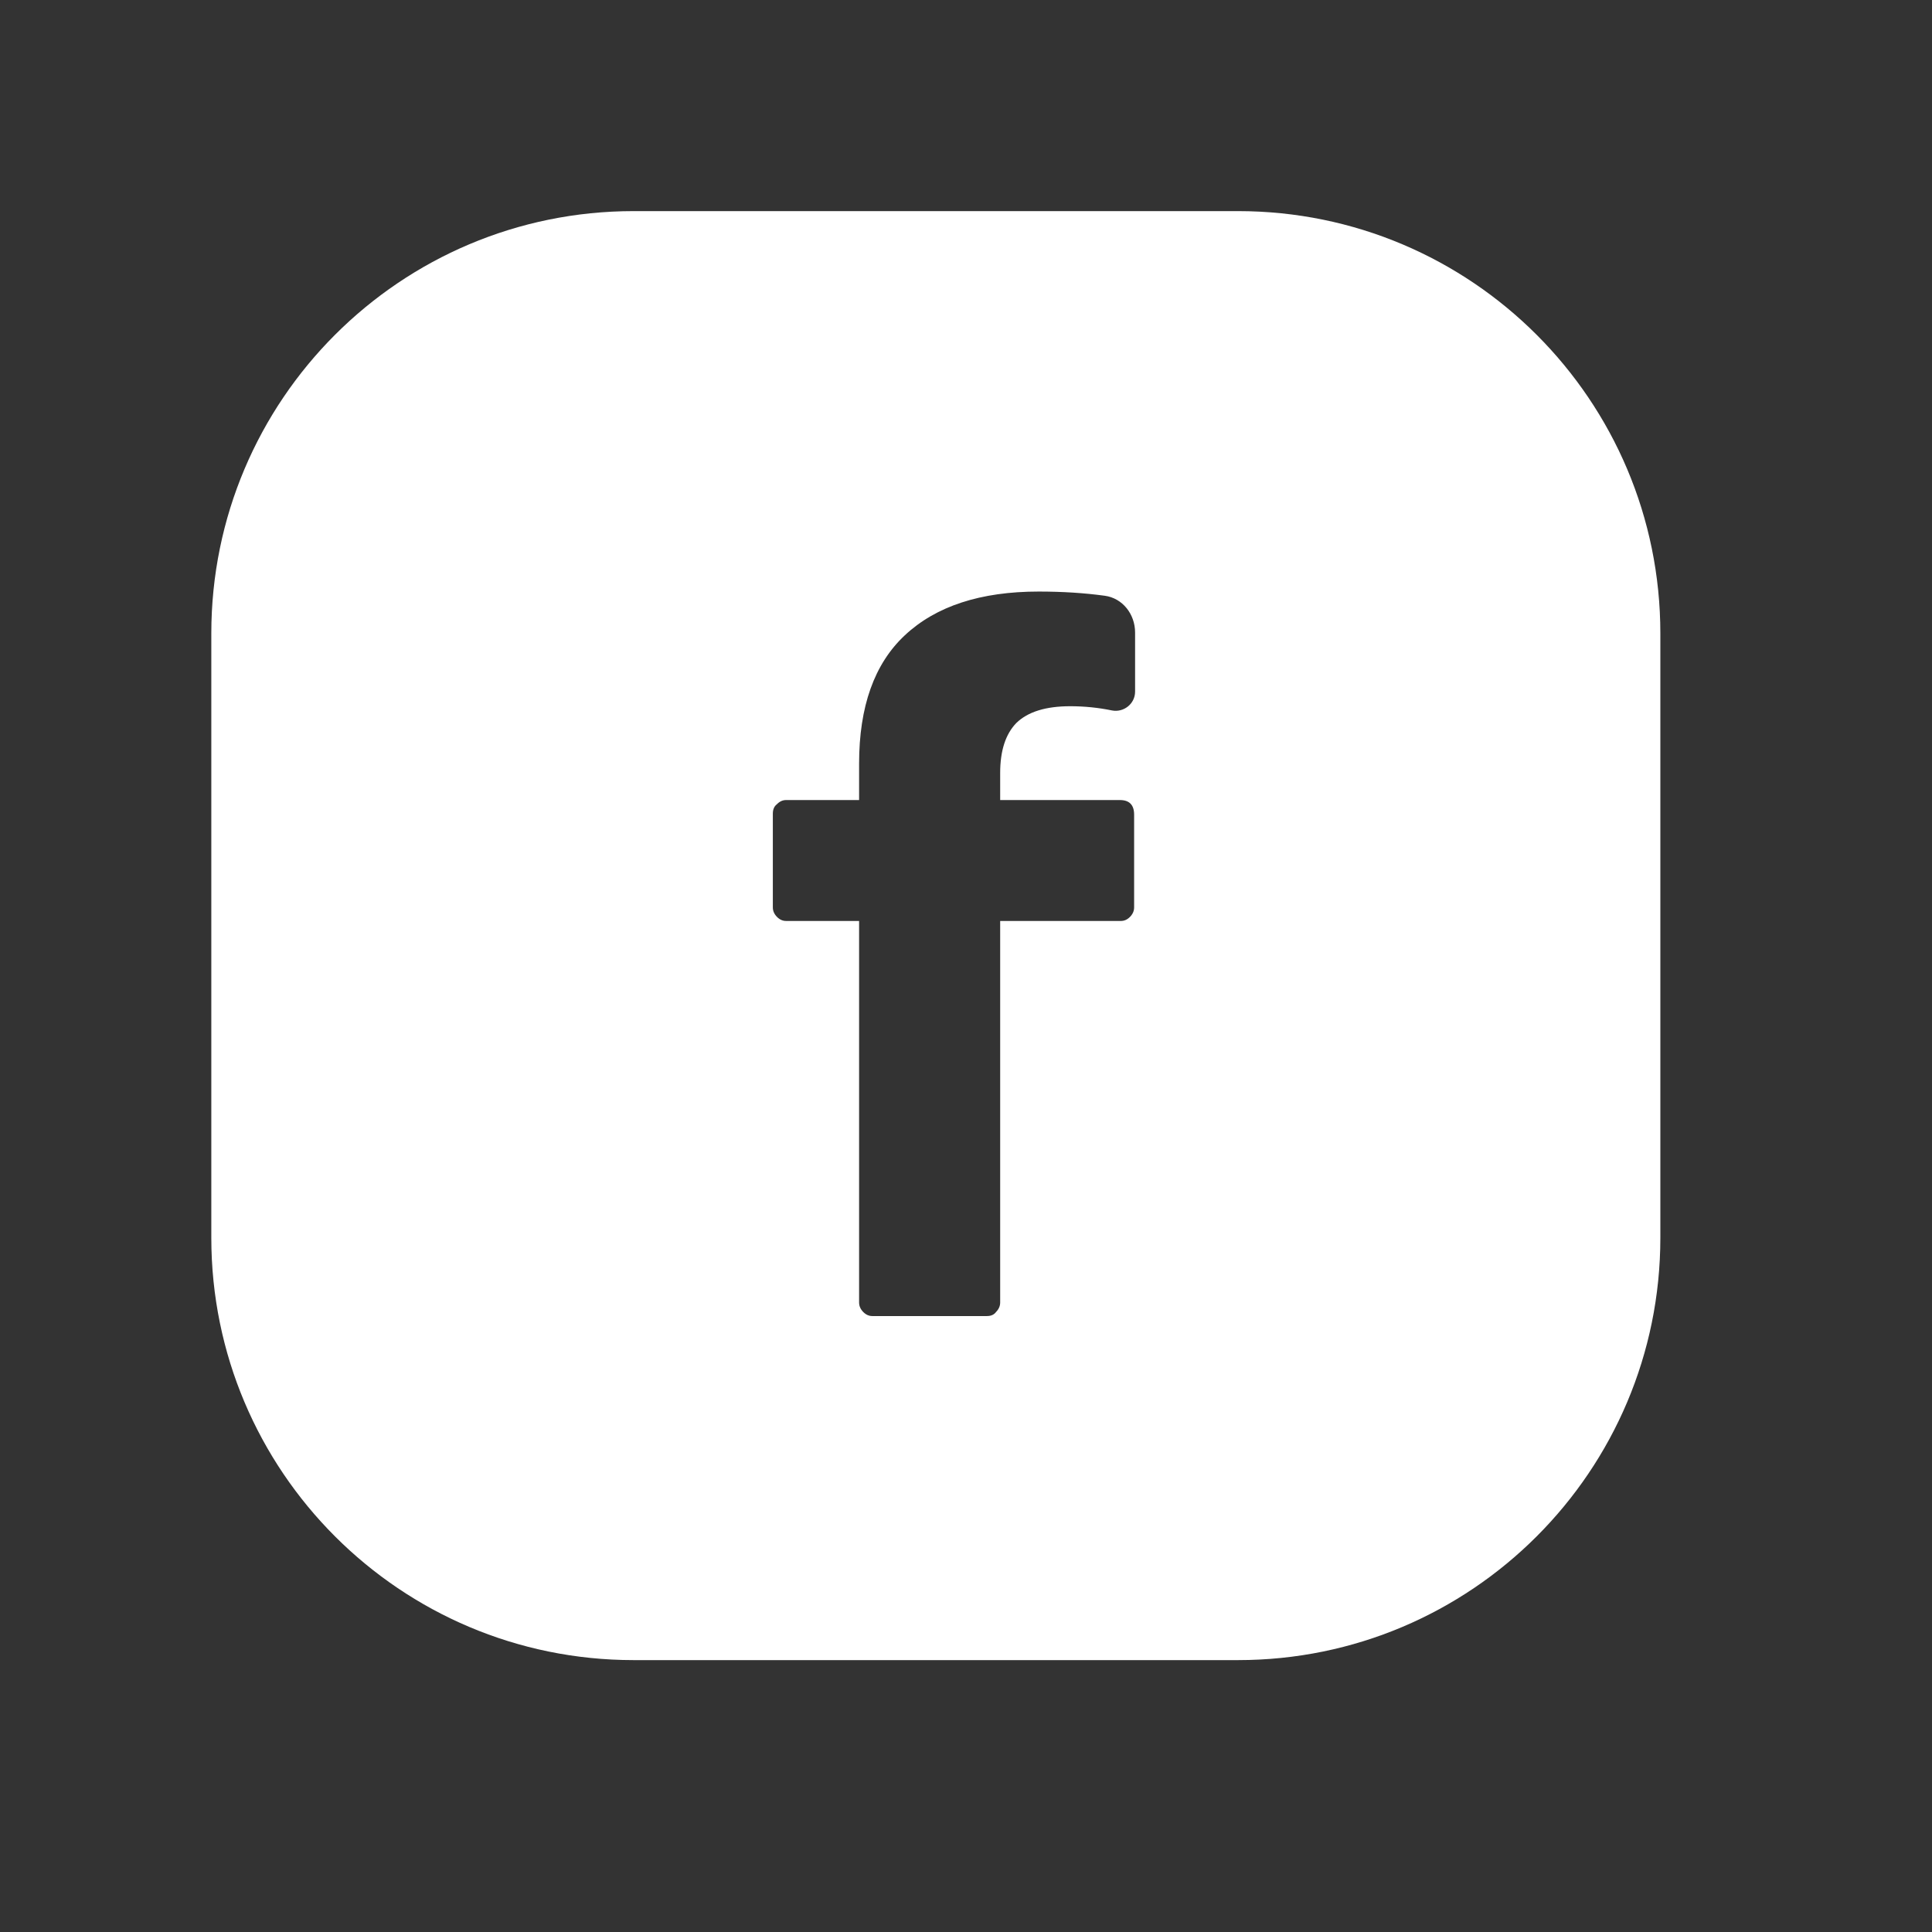
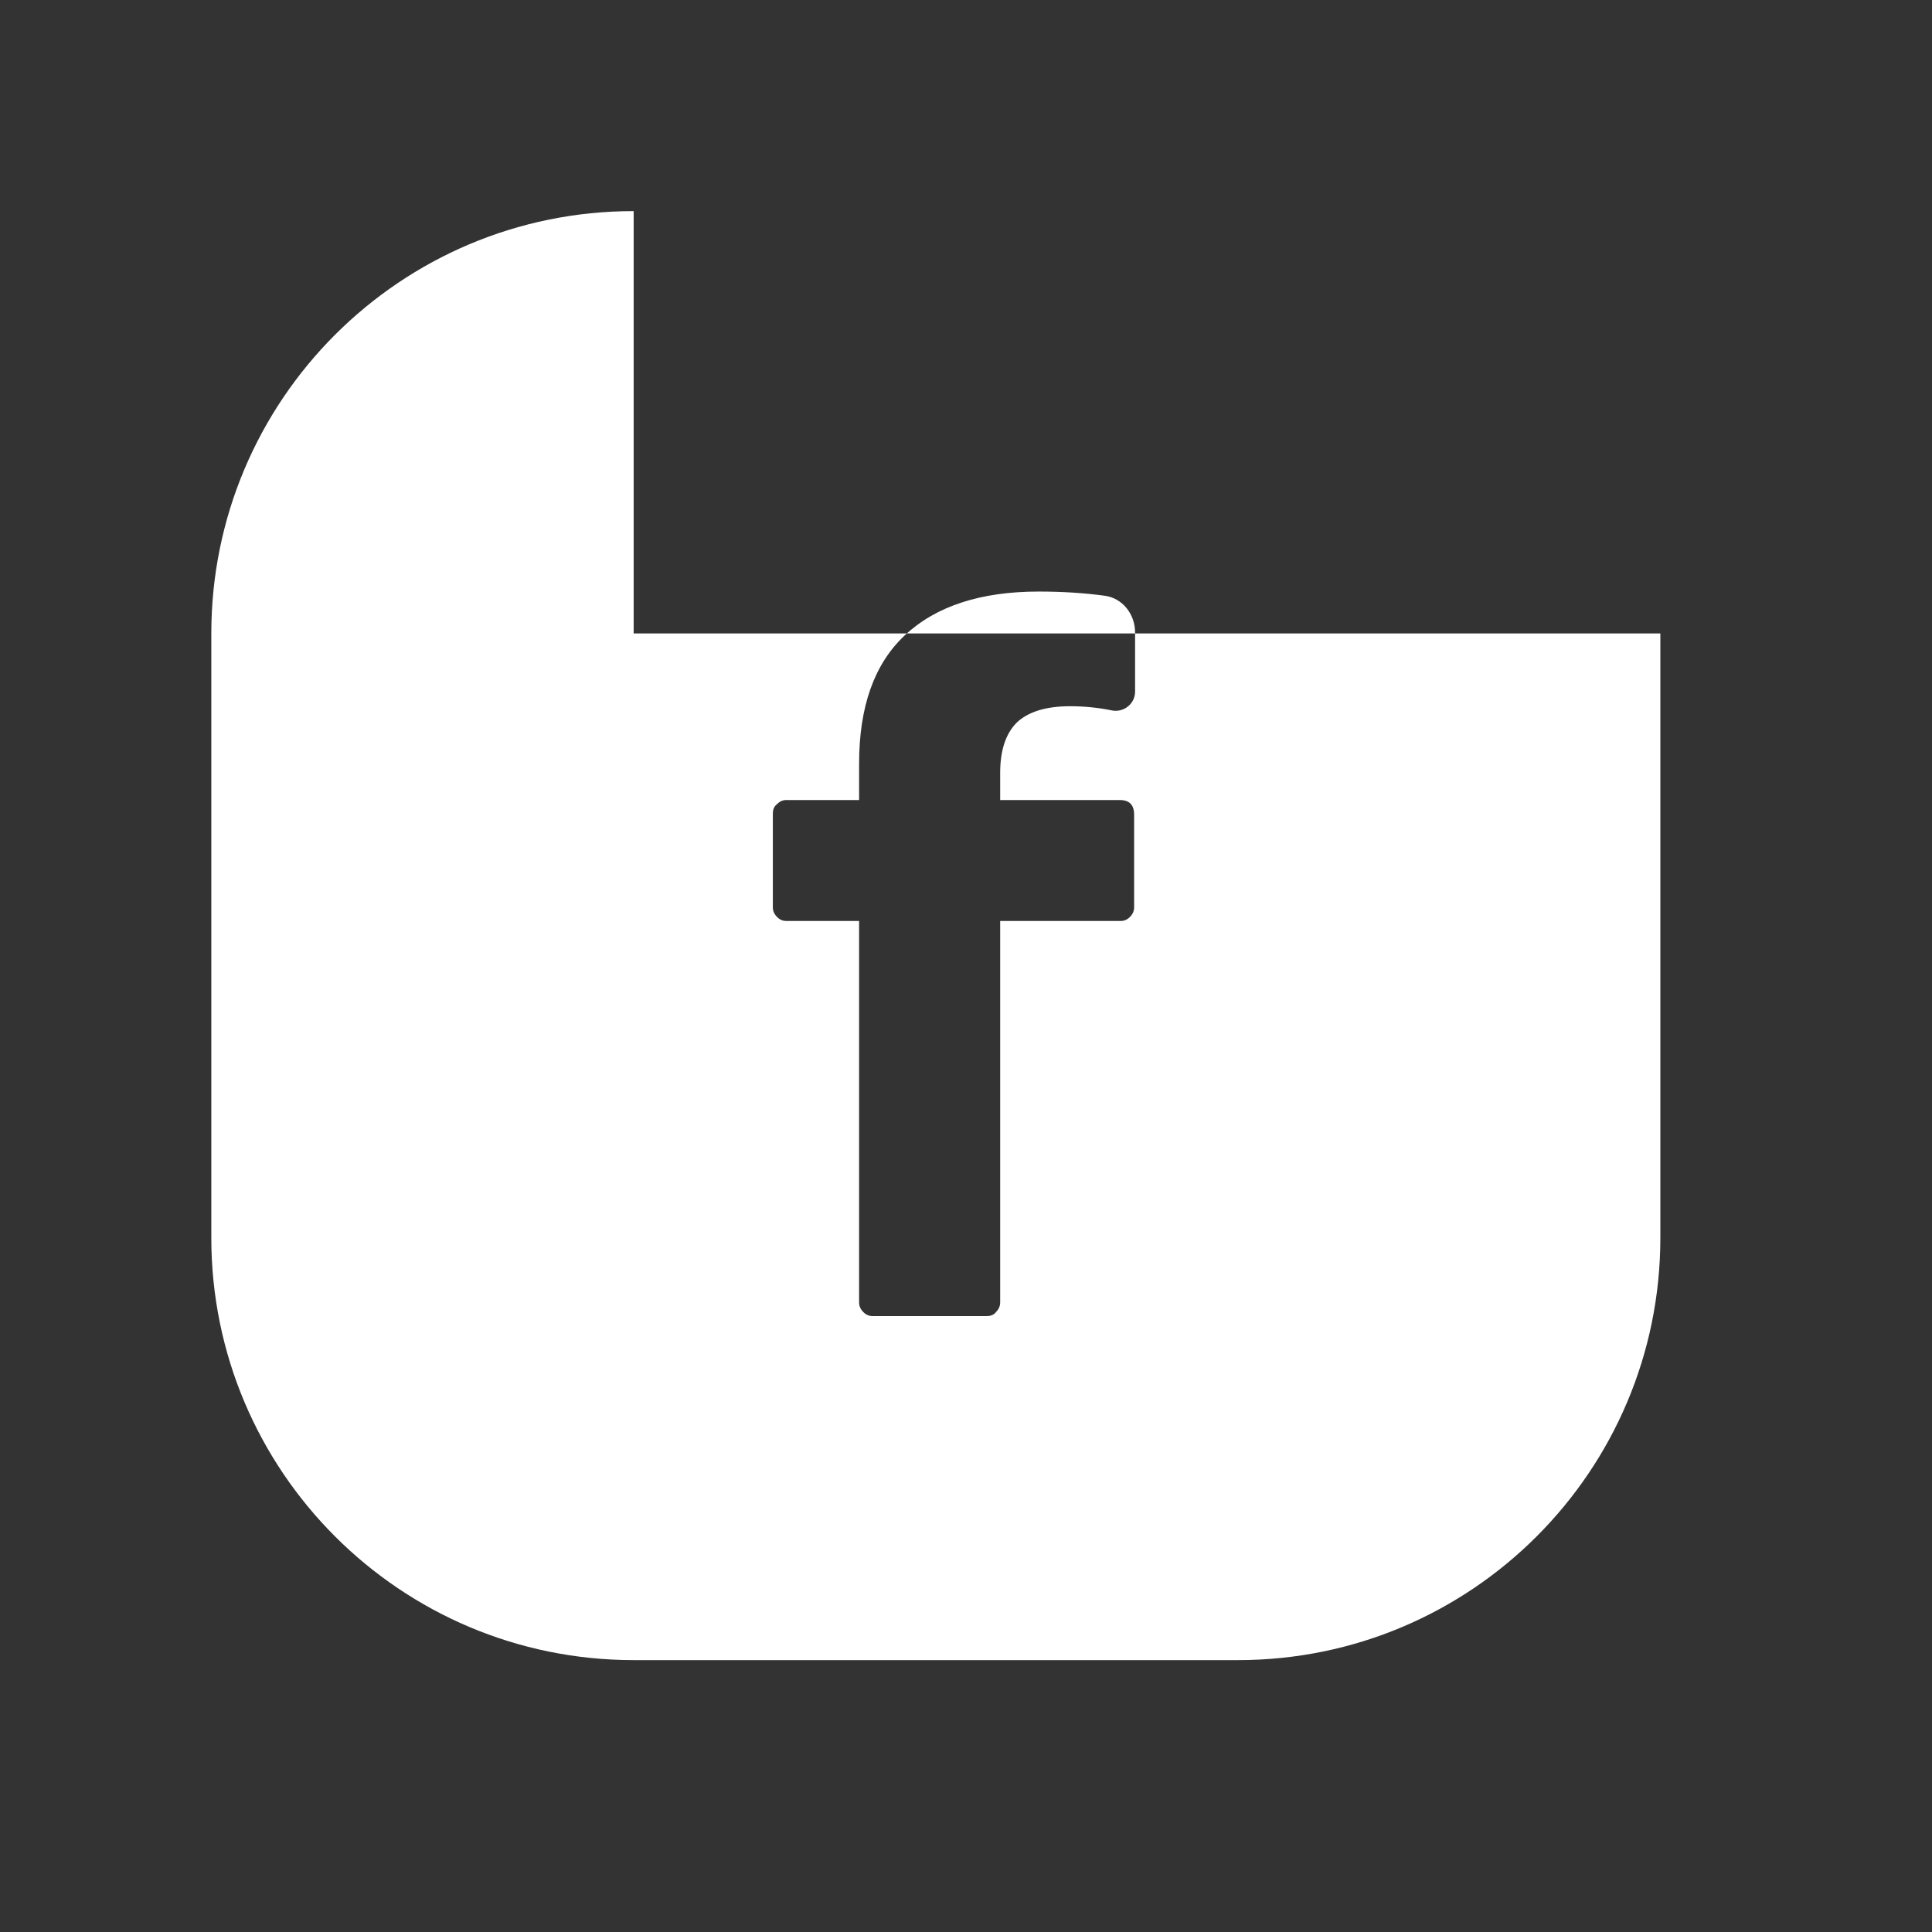
<svg xmlns="http://www.w3.org/2000/svg" width="48" height="48" viewBox="0 0 48 48" fill="none">
  <rect x="0" y="0" width="48" height="48" fill="#333333" stroke="none" />
-   <path fill-rule="evenodd" clip-rule="evenodd" d="M15.743 5.245C9.948 5.245 5.25 9.942 5.25 15.737V30.752C5.25 36.547 9.948 41.245 15.743 41.245H30.758C36.553 41.245 41.251 36.547 41.251 30.752V15.737C41.251 9.942 36.553 5.245 30.758 5.245H15.743ZM27.446 14.801C27.889 14.86 28.201 15.257 28.201 15.716V17.183C28.201 17.489 27.914 17.71 27.622 17.65C27.286 17.581 26.941 17.546 26.588 17.546C25.983 17.546 25.538 17.684 25.252 17.961C24.983 18.237 24.849 18.651 24.849 19.204V19.877H27.824C28.059 19.877 28.177 19.998 28.177 20.24V22.545C28.177 22.631 28.143 22.709 28.076 22.778C28.009 22.847 27.933 22.881 27.849 22.881H24.849V32.361C24.849 32.447 24.815 32.525 24.748 32.594C24.698 32.663 24.622 32.697 24.521 32.697H21.672C21.588 32.697 21.512 32.663 21.445 32.594C21.378 32.525 21.344 32.447 21.344 32.361V22.881H19.529C19.445 22.881 19.369 22.847 19.302 22.778C19.235 22.709 19.201 22.631 19.201 22.545V20.214C19.201 20.11 19.235 20.032 19.302 19.981C19.369 19.912 19.445 19.877 19.529 19.877H21.344V18.971C21.344 17.555 21.722 16.493 22.479 15.785C23.252 15.06 24.361 14.697 25.807 14.697C26.395 14.697 26.941 14.732 27.446 14.801Z" fill="white" />
+   <path fill-rule="evenodd" clip-rule="evenodd" d="M15.743 5.245C9.948 5.245 5.25 9.942 5.25 15.737V30.752C5.25 36.547 9.948 41.245 15.743 41.245H30.758C36.553 41.245 41.251 36.547 41.251 30.752V15.737H15.743ZM27.446 14.801C27.889 14.86 28.201 15.257 28.201 15.716V17.183C28.201 17.489 27.914 17.71 27.622 17.65C27.286 17.581 26.941 17.546 26.588 17.546C25.983 17.546 25.538 17.684 25.252 17.961C24.983 18.237 24.849 18.651 24.849 19.204V19.877H27.824C28.059 19.877 28.177 19.998 28.177 20.24V22.545C28.177 22.631 28.143 22.709 28.076 22.778C28.009 22.847 27.933 22.881 27.849 22.881H24.849V32.361C24.849 32.447 24.815 32.525 24.748 32.594C24.698 32.663 24.622 32.697 24.521 32.697H21.672C21.588 32.697 21.512 32.663 21.445 32.594C21.378 32.525 21.344 32.447 21.344 32.361V22.881H19.529C19.445 22.881 19.369 22.847 19.302 22.778C19.235 22.709 19.201 22.631 19.201 22.545V20.214C19.201 20.11 19.235 20.032 19.302 19.981C19.369 19.912 19.445 19.877 19.529 19.877H21.344V18.971C21.344 17.555 21.722 16.493 22.479 15.785C23.252 15.06 24.361 14.697 25.807 14.697C26.395 14.697 26.941 14.732 27.446 14.801Z" fill="white" />
</svg>